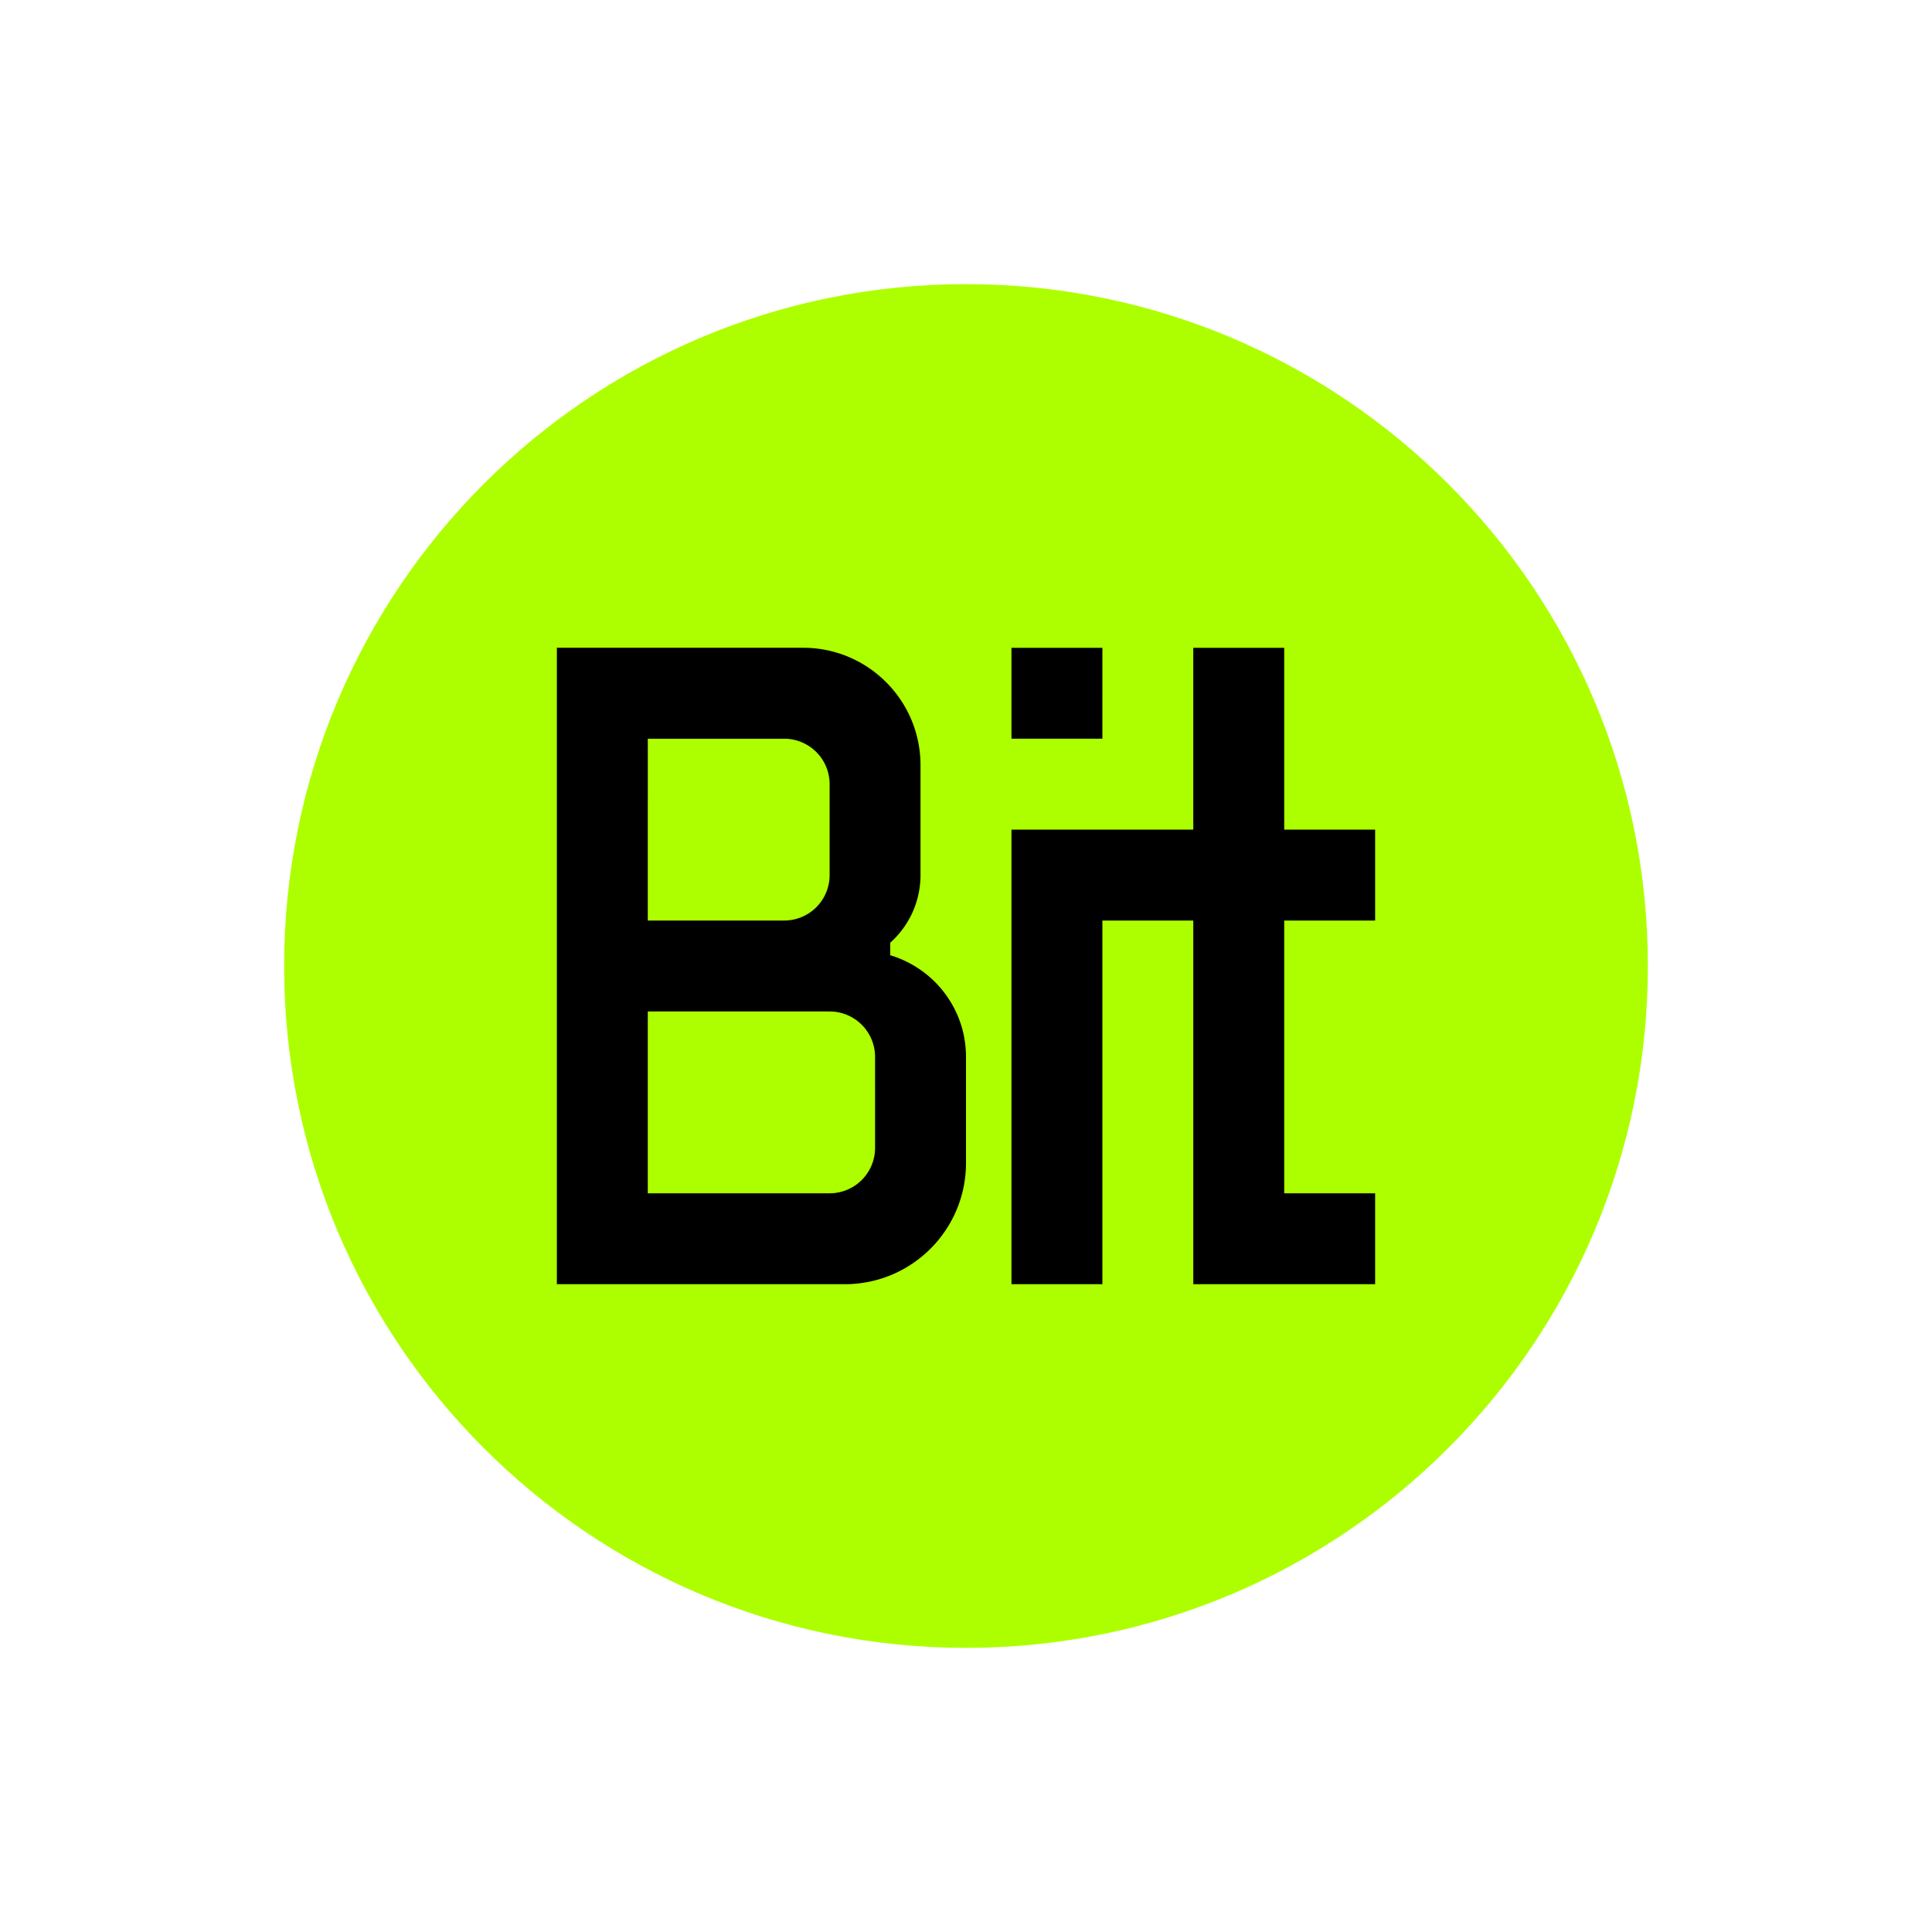
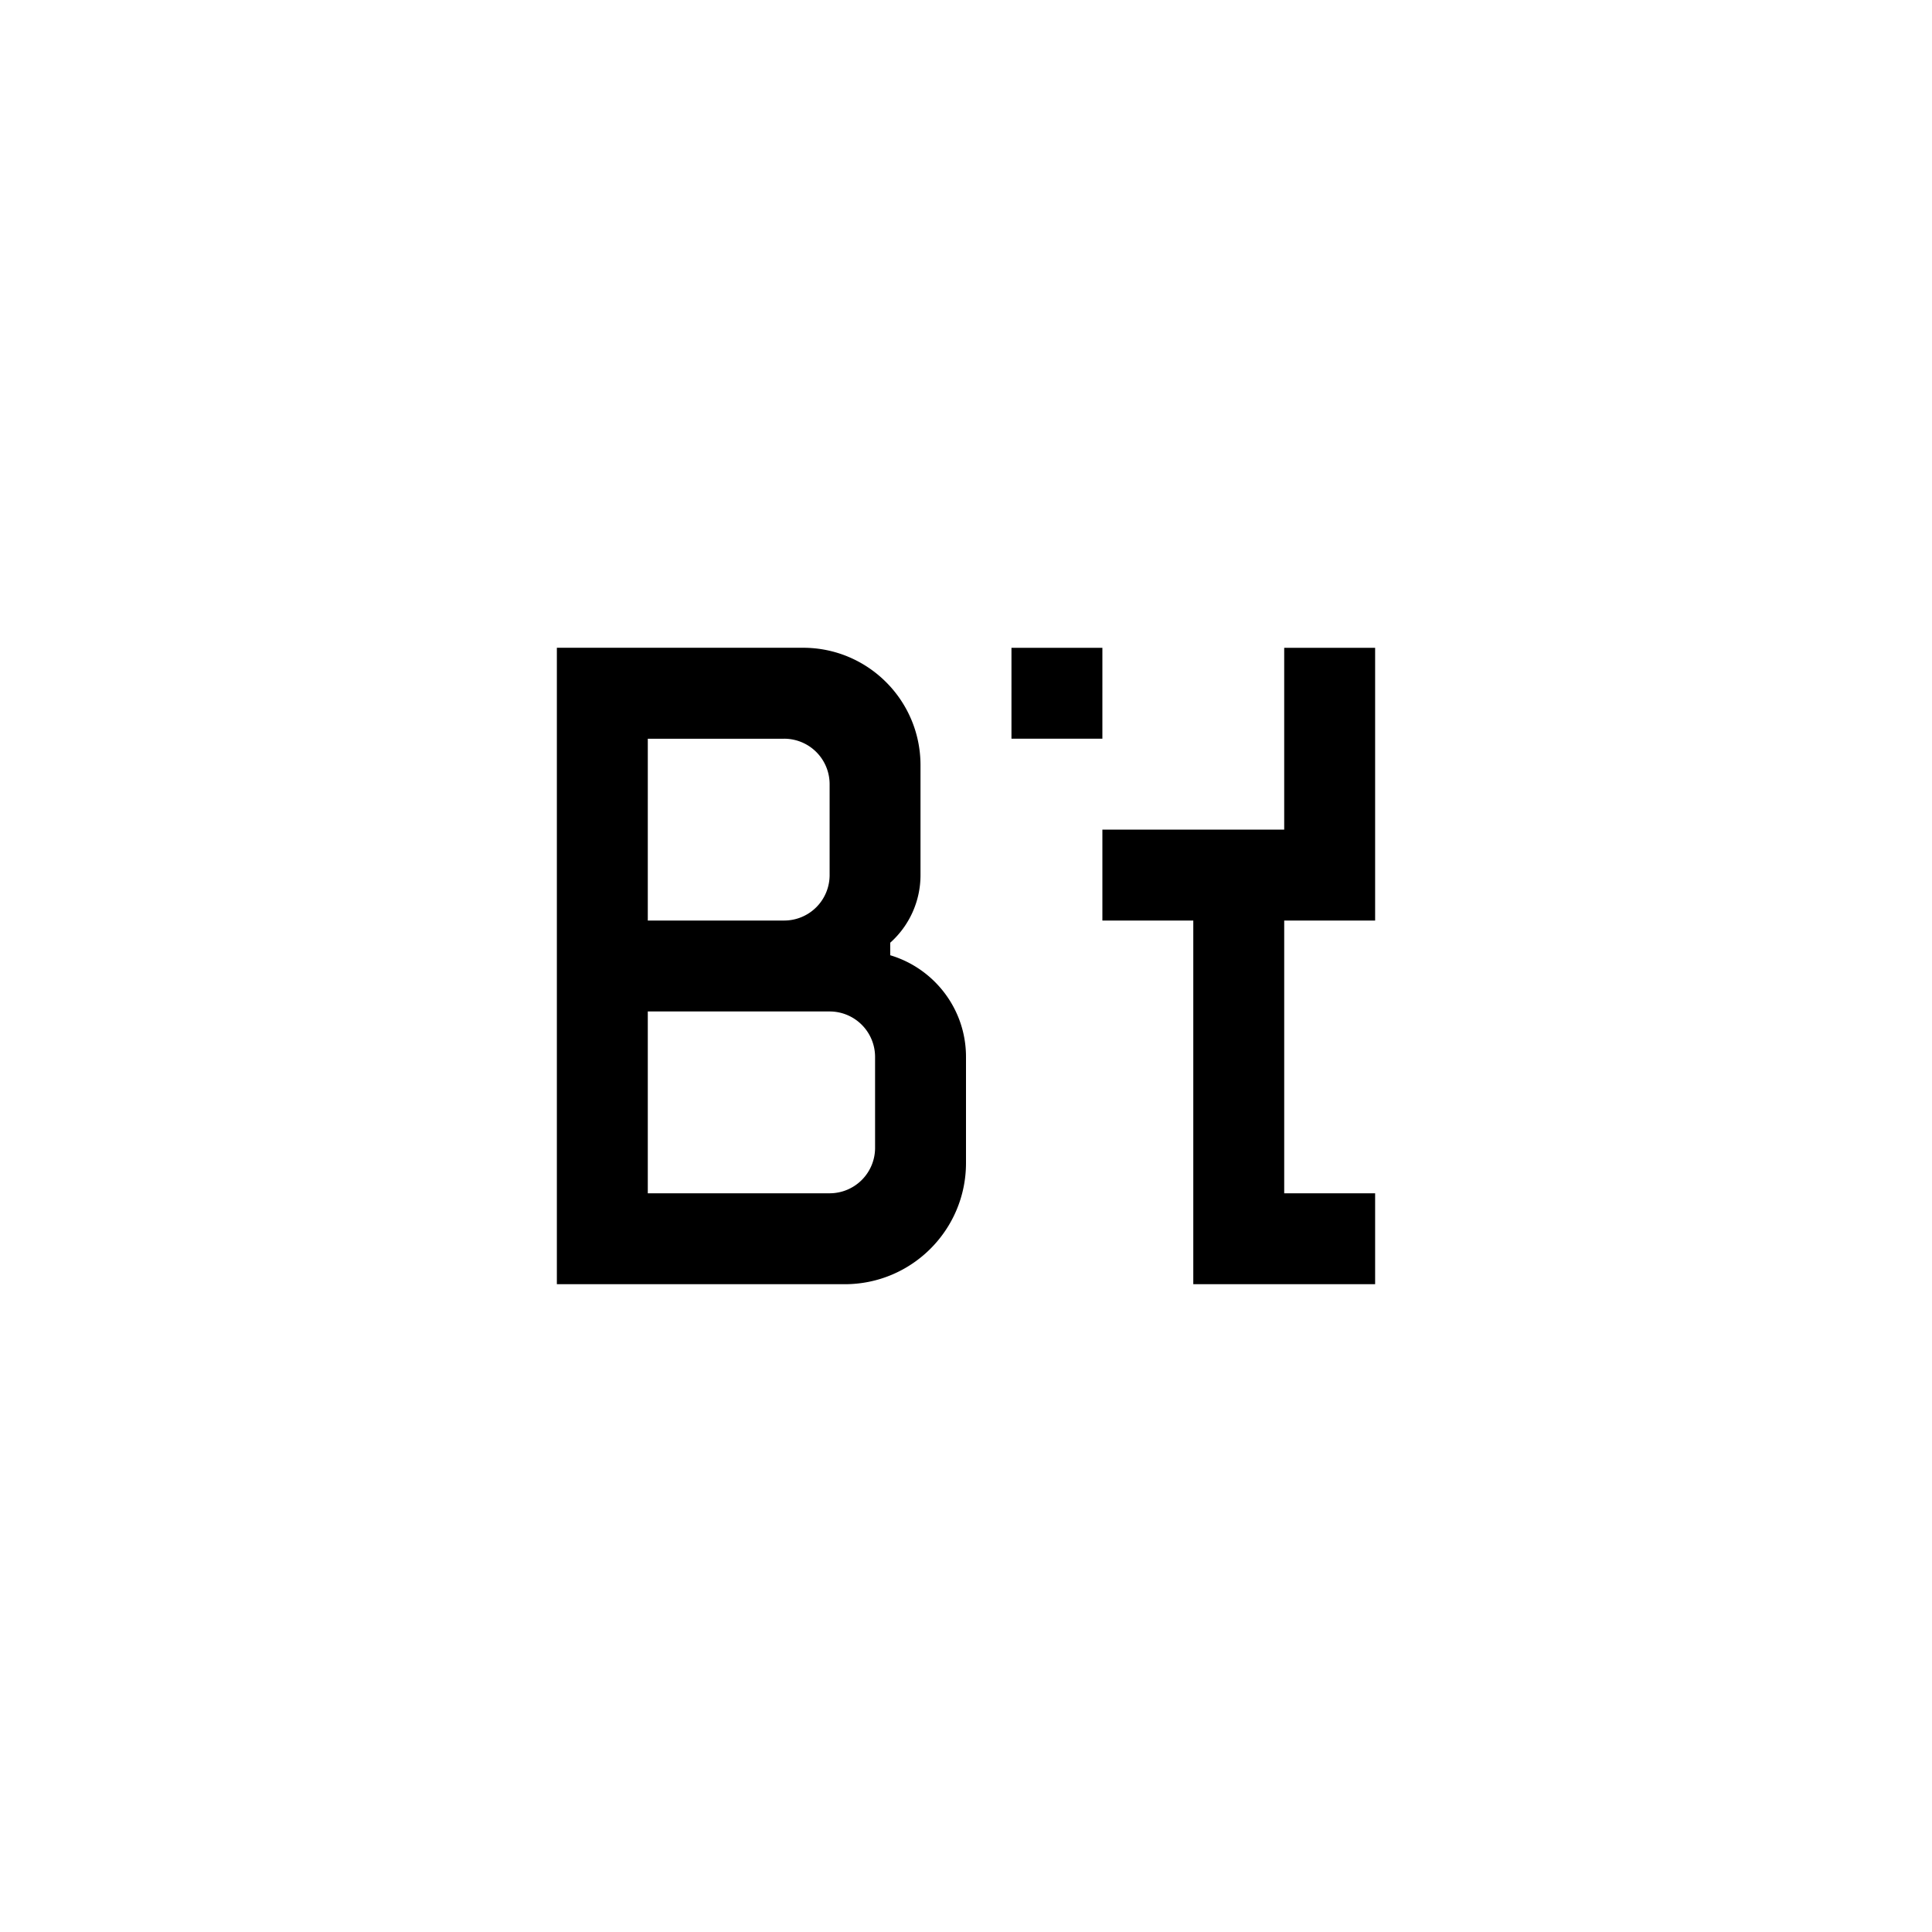
<svg xmlns="http://www.w3.org/2000/svg" width="250" height="250">
-   <path fill="#adff00" d="M213.234 125c0 48.73-39.504 88.234-88.234 88.234S36.766 173.73 36.766 125 76.27 36.766 125 36.766 213.234 76.27 213.234 125zm0 0" />
-   <path fill-rule="evenodd" d="M115.195 123.61v-1.622a11.719 11.719 0 0 0 3.918-8.754V99.016c0-8.391-6.804-15.196-15.195-15.196h-31.86v82.356h37.254c8.665 0 15.688-7.024 15.688-15.688v-13.726c0-6.219-4.137-11.461-9.805-13.153zm-31.37-28.02h17.644a5.88 5.88 0 0 1 5.883 5.879v11.765a5.882 5.882 0 0 1-5.883 5.883H83.824zm29.41 52.941a5.88 5.88 0 0 1-5.883 5.88H83.824v-23.528h23.528a5.882 5.882 0 0 1 5.882 5.883zm29.413-64.707h-11.765V95.59h11.765zm35.293 23.528v11.765h-11.765v35.293h11.765v11.766h-23.53v-47.059h-11.763v47.059h-11.765v-58.824h23.527V83.824h11.766v23.528zm0 0" />
+   <path fill-rule="evenodd" d="M115.195 123.61v-1.622a11.719 11.719 0 0 0 3.918-8.754V99.016c0-8.391-6.804-15.196-15.195-15.196h-31.86v82.356h37.254c8.665 0 15.688-7.024 15.688-15.688v-13.726c0-6.219-4.137-11.461-9.805-13.153zm-31.37-28.02h17.644a5.88 5.88 0 0 1 5.883 5.879v11.765a5.882 5.882 0 0 1-5.883 5.883H83.824zm29.41 52.941a5.88 5.88 0 0 1-5.883 5.88H83.824v-23.528h23.528a5.882 5.882 0 0 1 5.882 5.883zm29.413-64.707h-11.765V95.59h11.765zm35.293 23.528v11.765h-11.765v35.293h11.765v11.766h-23.53v-47.059h-11.763v47.059v-58.824h23.527V83.824h11.766v23.528zm0 0" />
</svg>